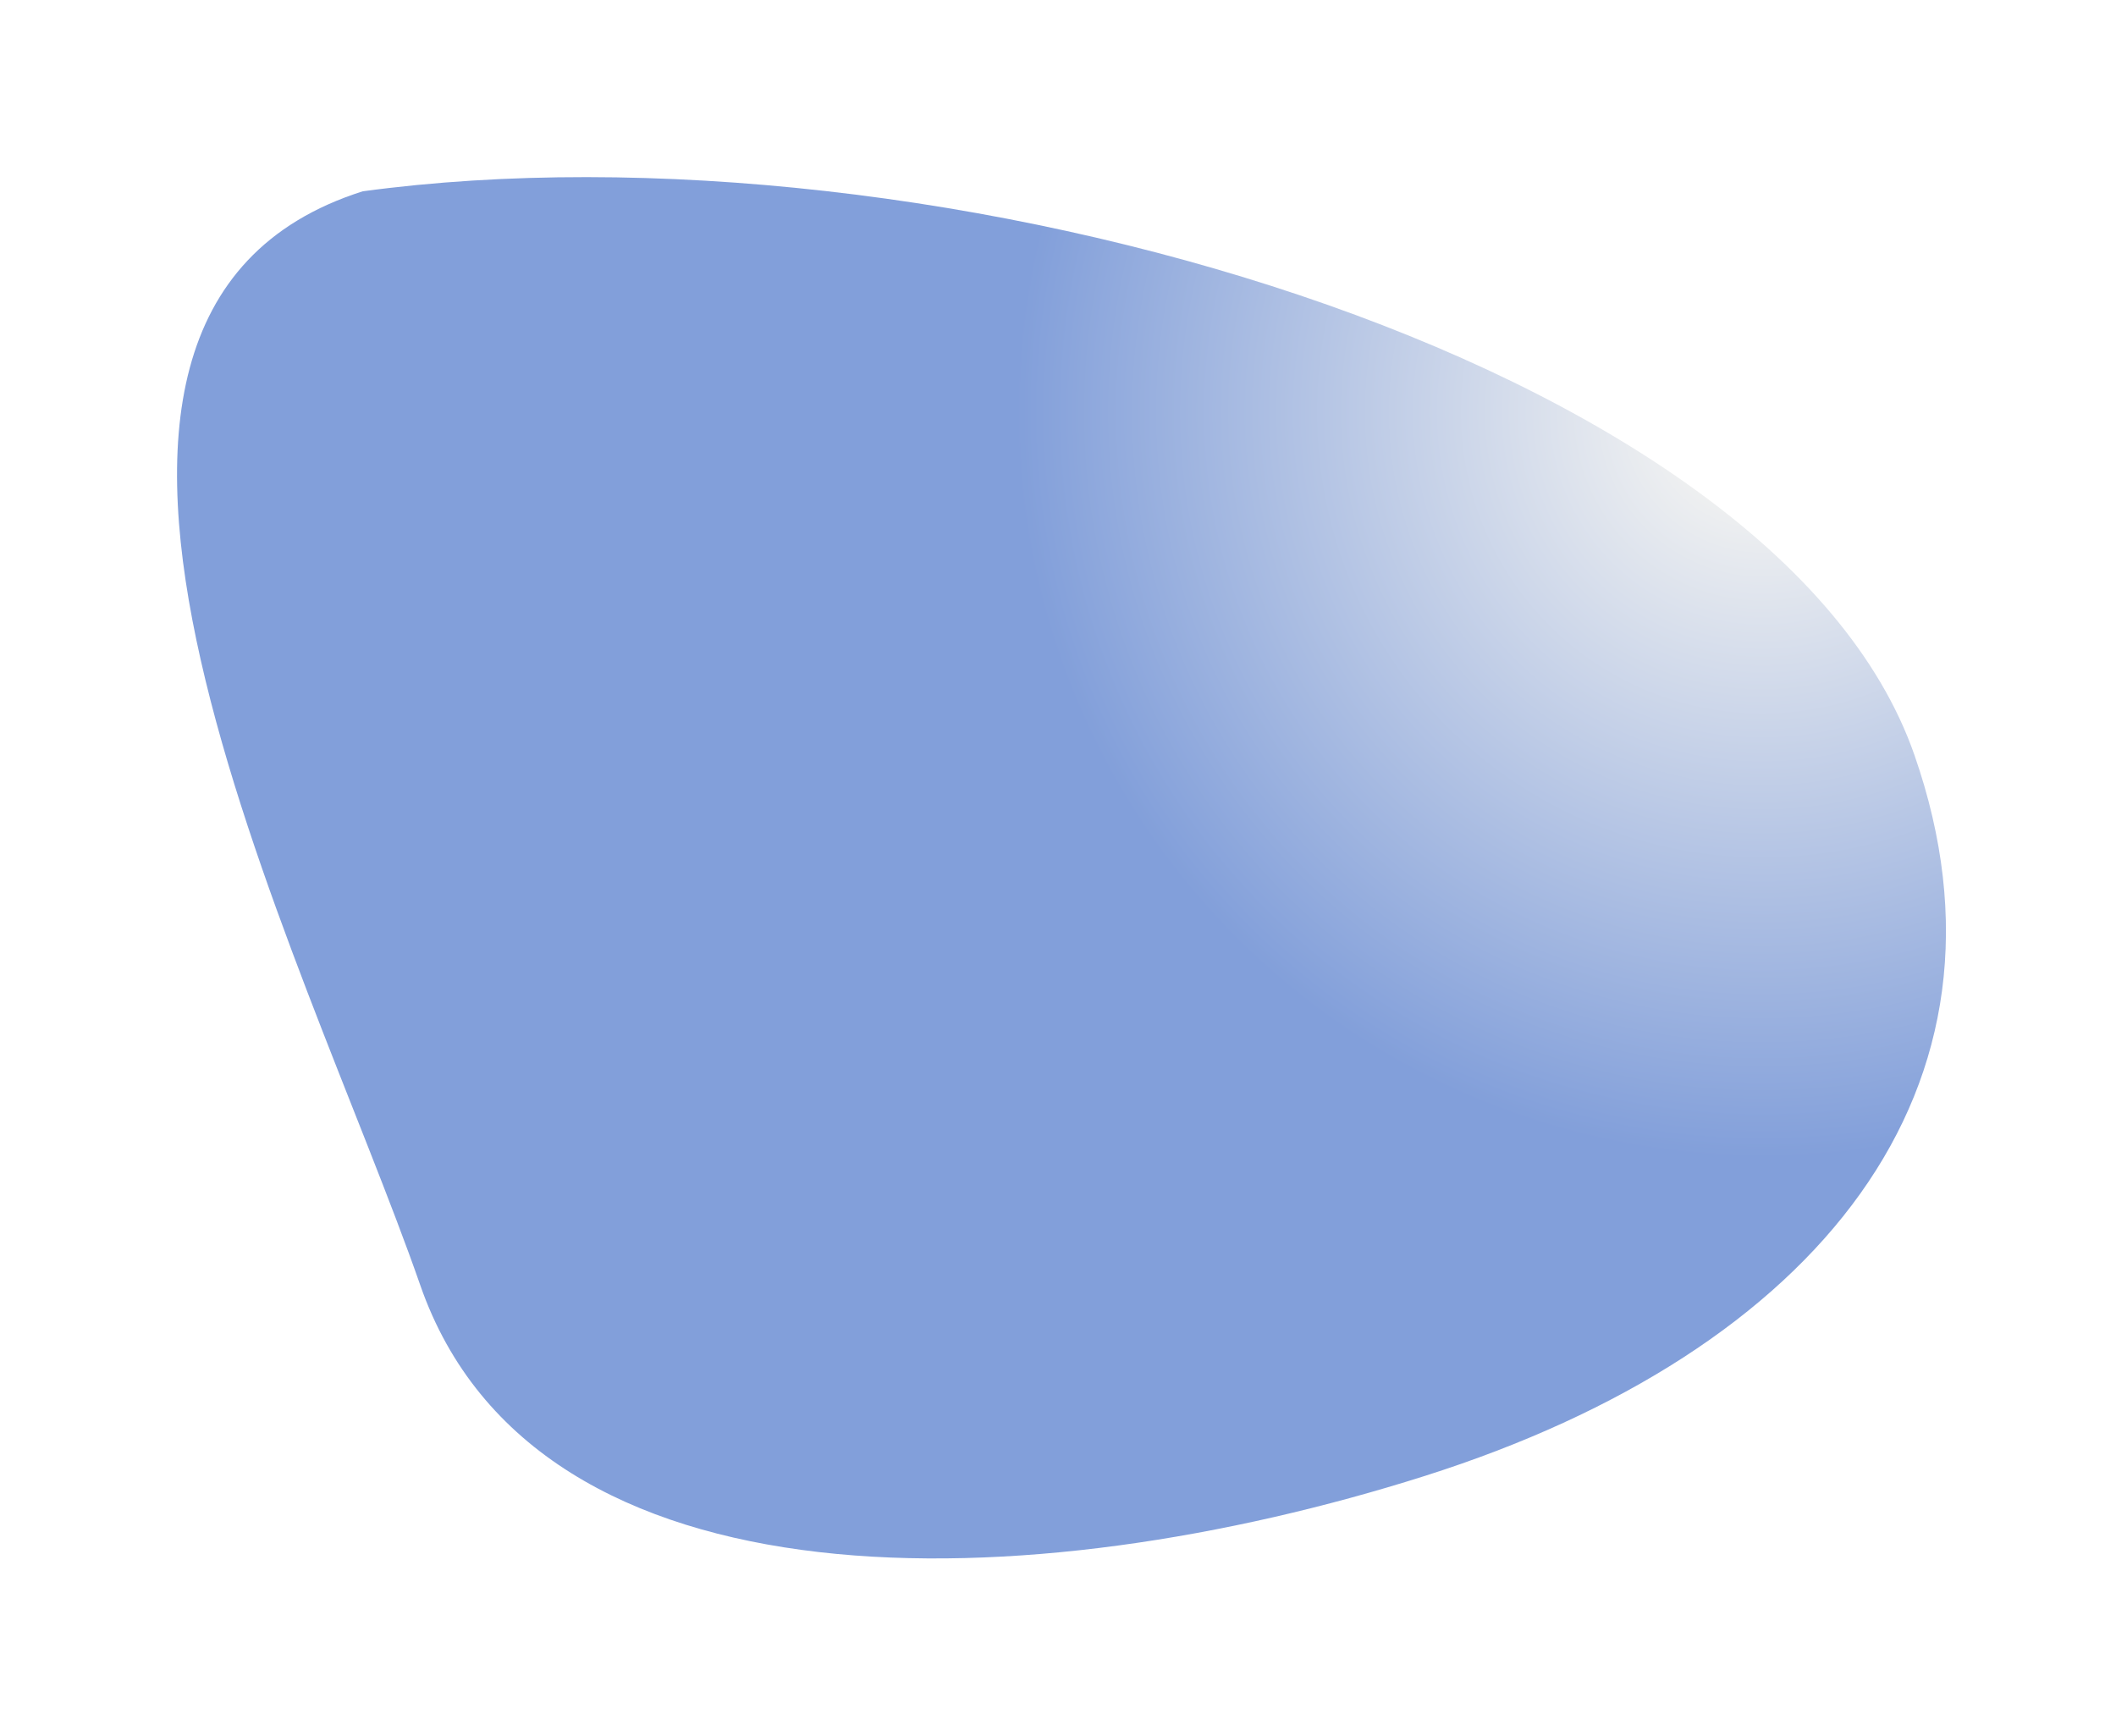
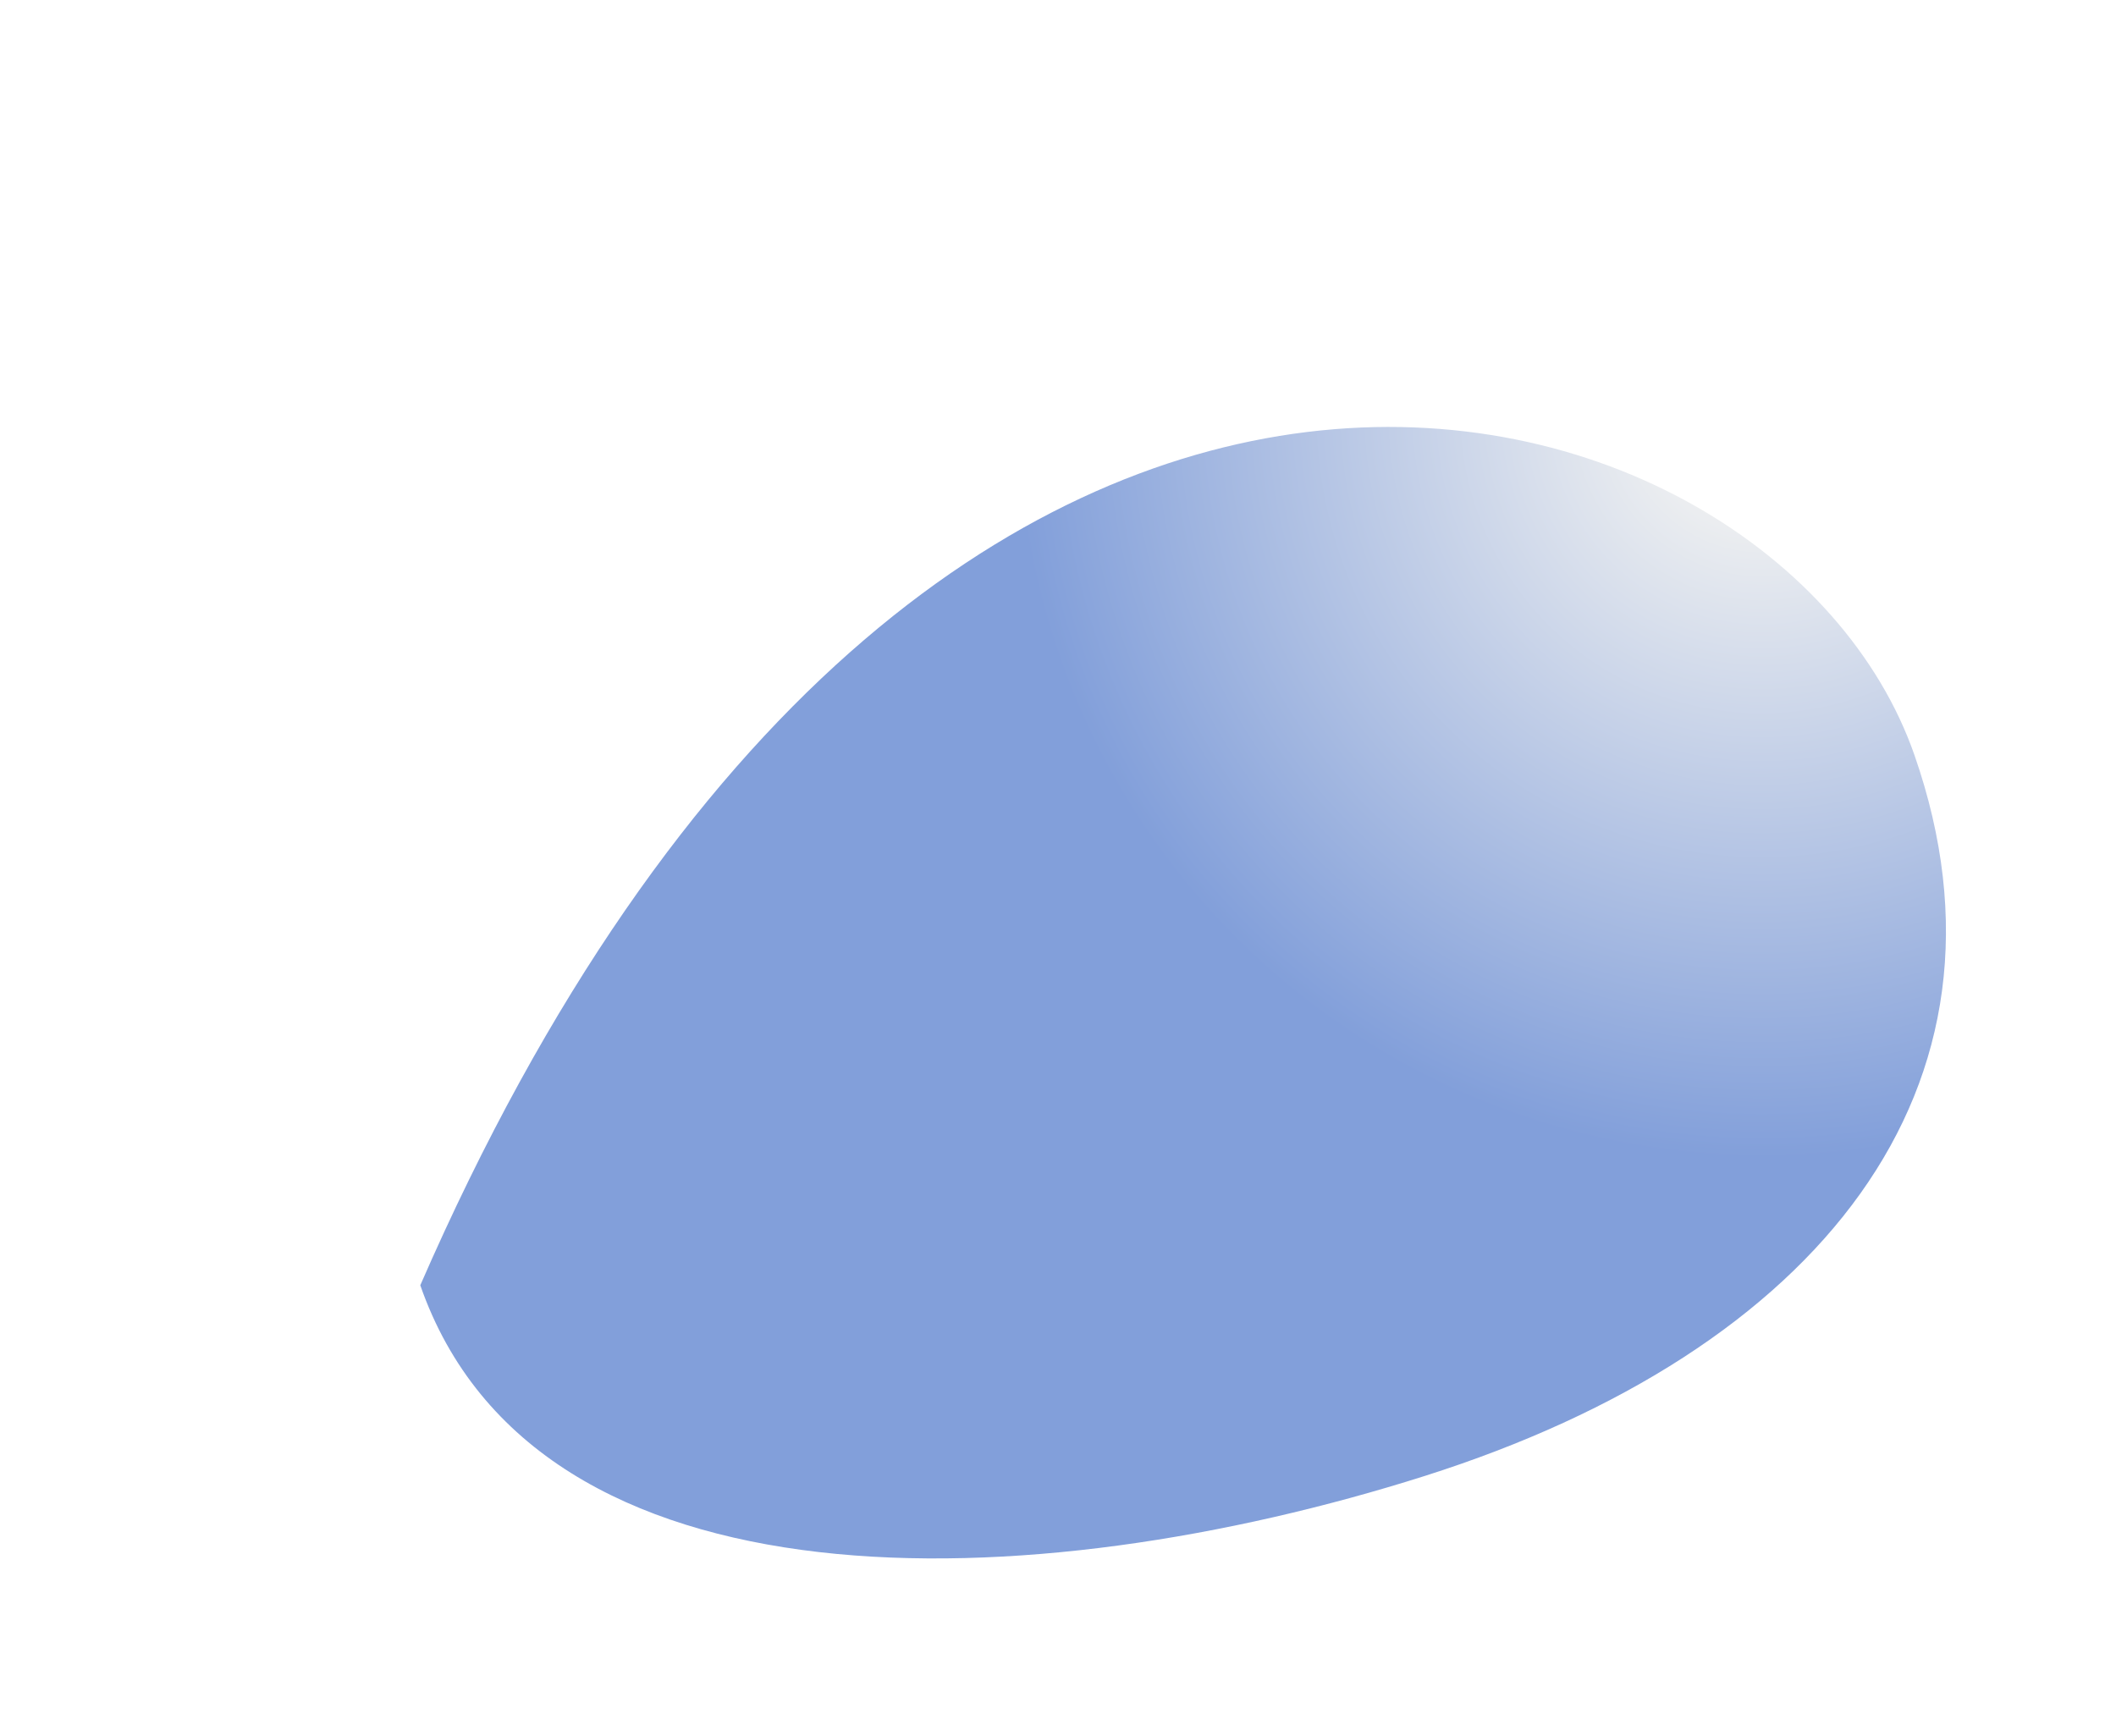
<svg xmlns="http://www.w3.org/2000/svg" width="540" height="443" viewBox="0 0 540 443" fill="none">
  <g filter="url(#filter0_f_73_1133)">
-     <path d="M107.257 327.988C77.701 243.099 -7.663 80.617 92.561 48.822C237.548 29.172 453.245 91.247 488.57 192.703C518.127 277.592 463.829 344.855 363.606 376.65C263.383 408.445 136.814 412.877 107.257 327.988Z" fill="url(#paint0_radial_73_1133)" />
+     <path d="M107.257 327.988C237.548 29.172 453.245 91.247 488.57 192.703C518.127 277.592 463.829 344.855 363.606 376.65C263.383 408.445 136.814 412.877 107.257 327.988Z" fill="url(#paint0_radial_73_1133)" />
  </g>
  <defs>
    <filter id="filter0_f_73_1133" x="0.179" y="0.201" width="541.425" height="442.503" filterUnits="userSpaceOnUse" color-interpolation-filters="sRGB">
      <feFlood flood-opacity="0" result="BackgroundImageFix" />
      <feBlend mode="normal" in="SourceGraphic" in2="BackgroundImageFix" result="shape" />
      <feGaussianBlur stdDeviation="22.5" result="effect1_foregroundBlur_73_1133" />
    </filter>
    <radialGradient id="paint0_radial_73_1133" cx="0" cy="0" r="1" gradientUnits="userSpaceOnUse" gradientTransform="translate(449.999 105.5) rotate(142.162) scale(272.239 271.247)">
      <stop stop-color="#FFFCF4" />
      <stop offset="0.7" stop-color="#829FDA" />
    </radialGradient>
  </defs>
</svg>